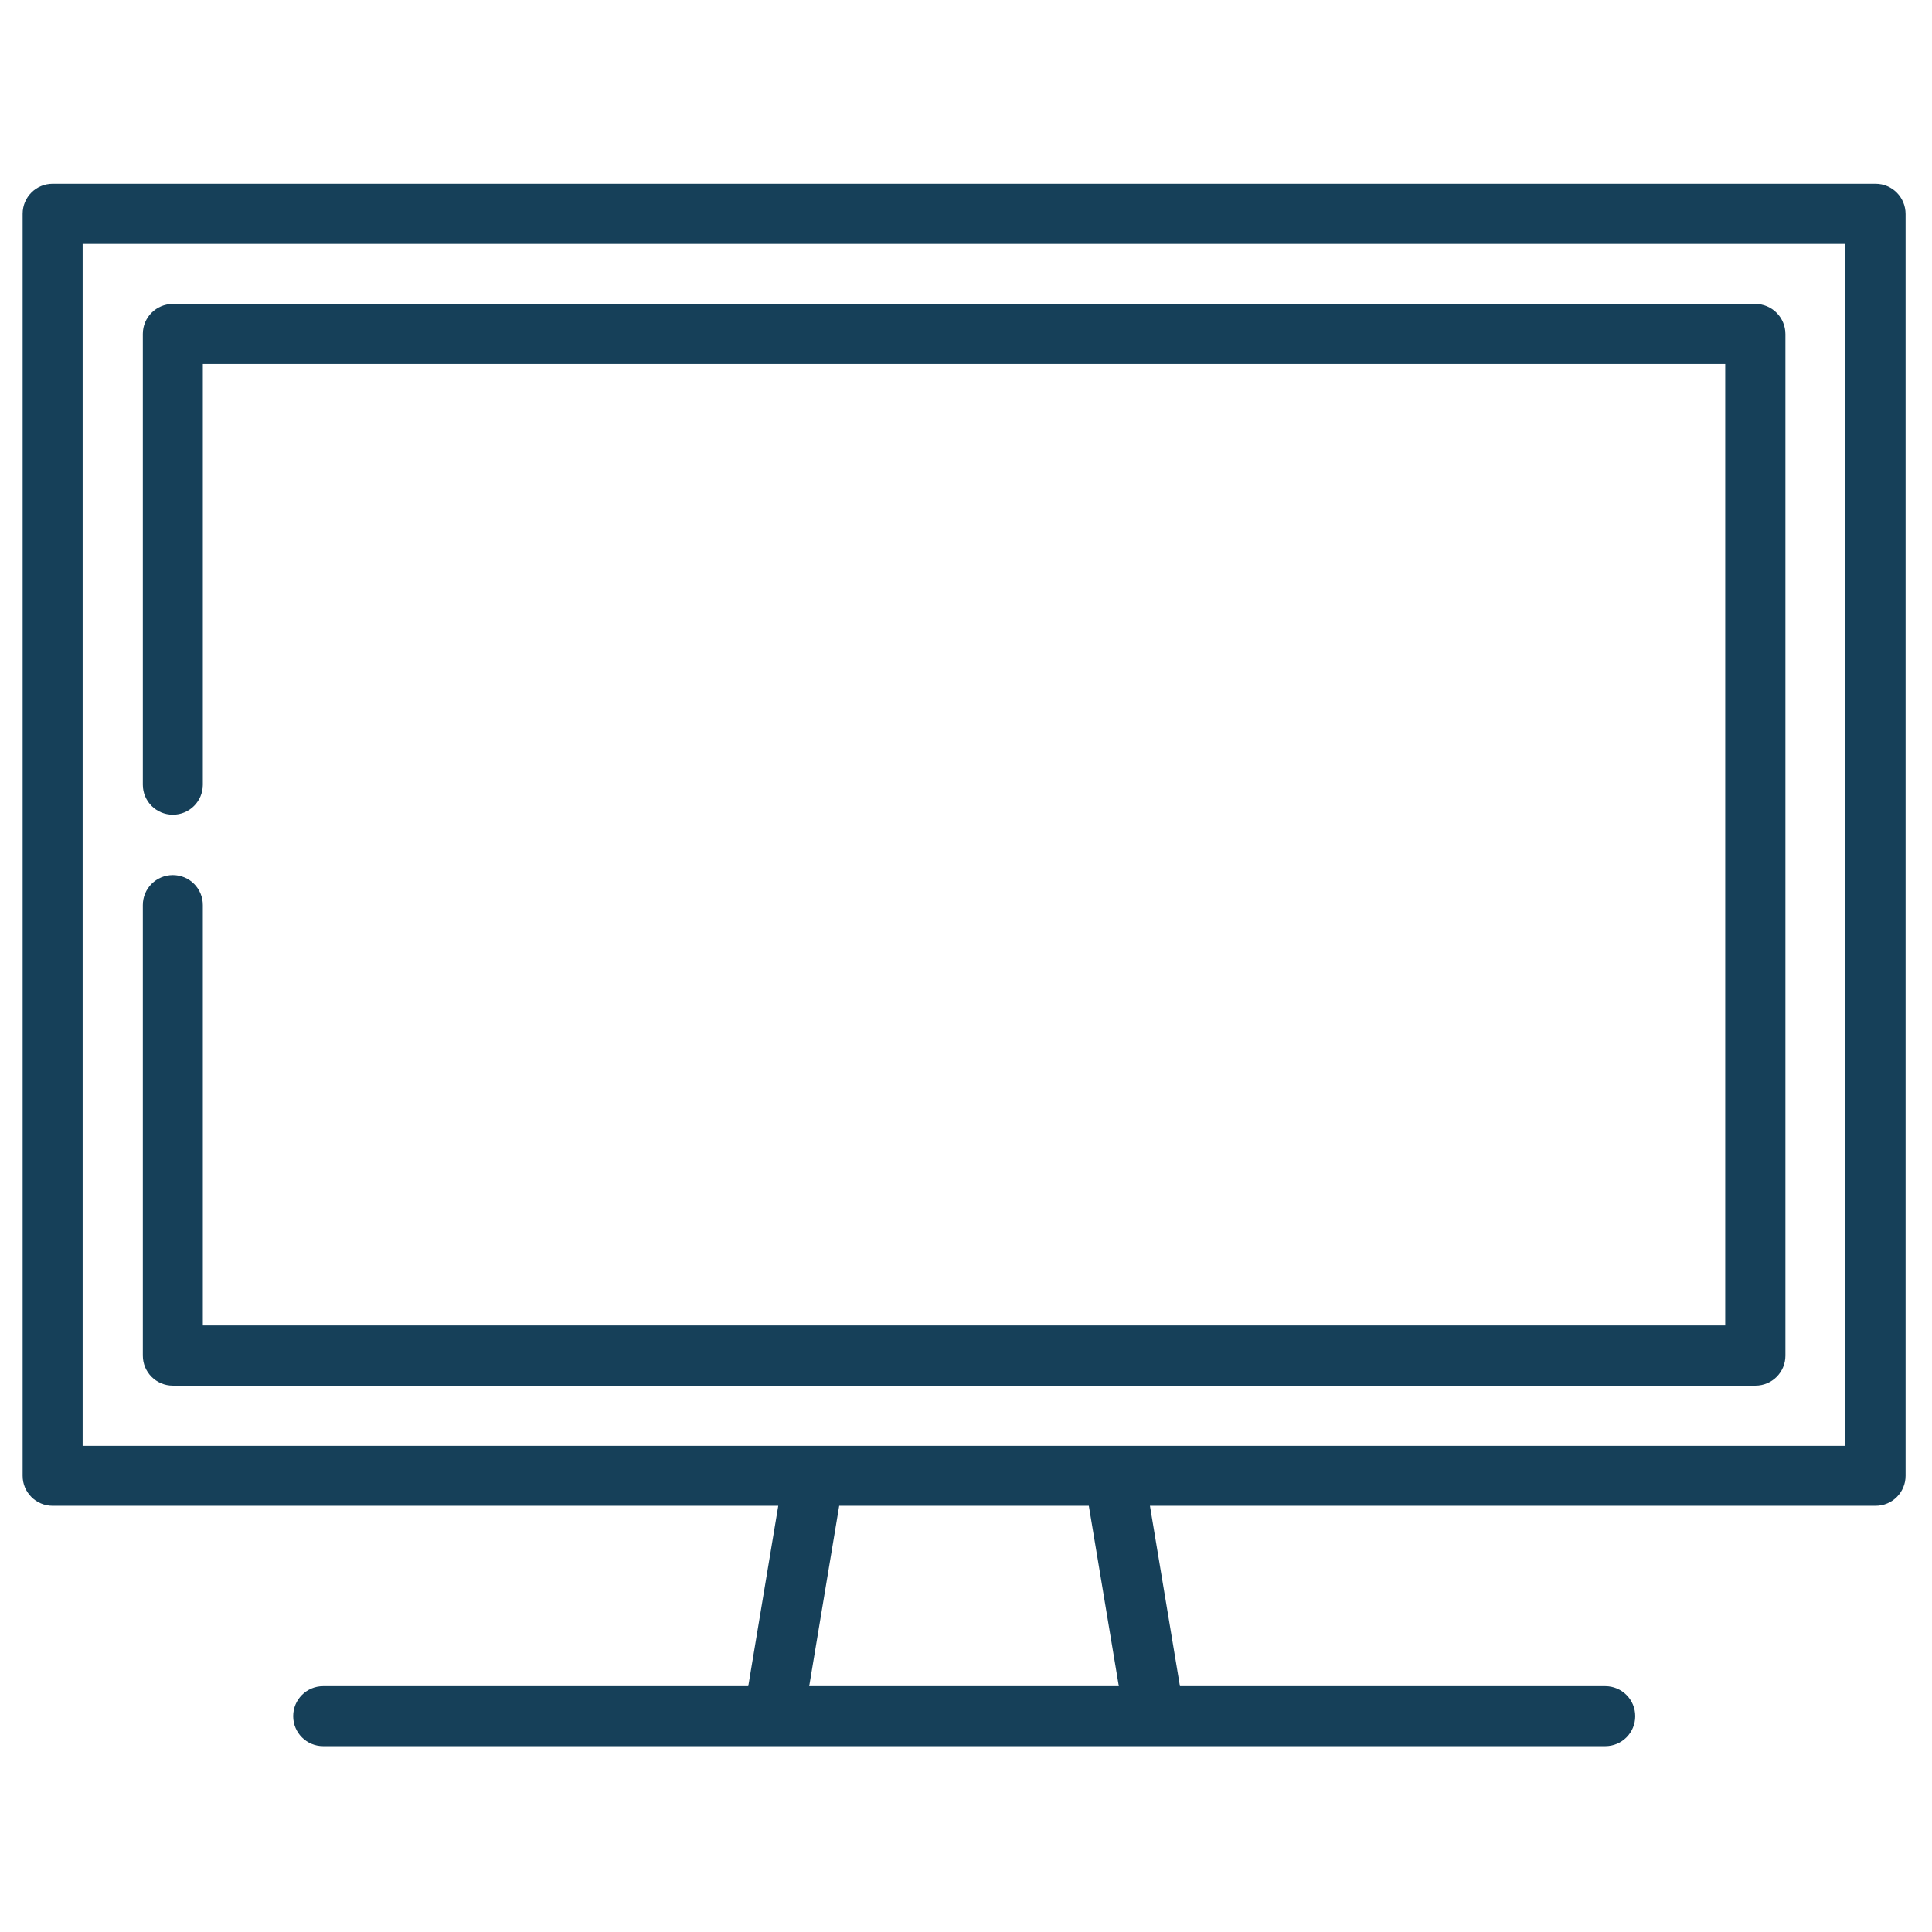
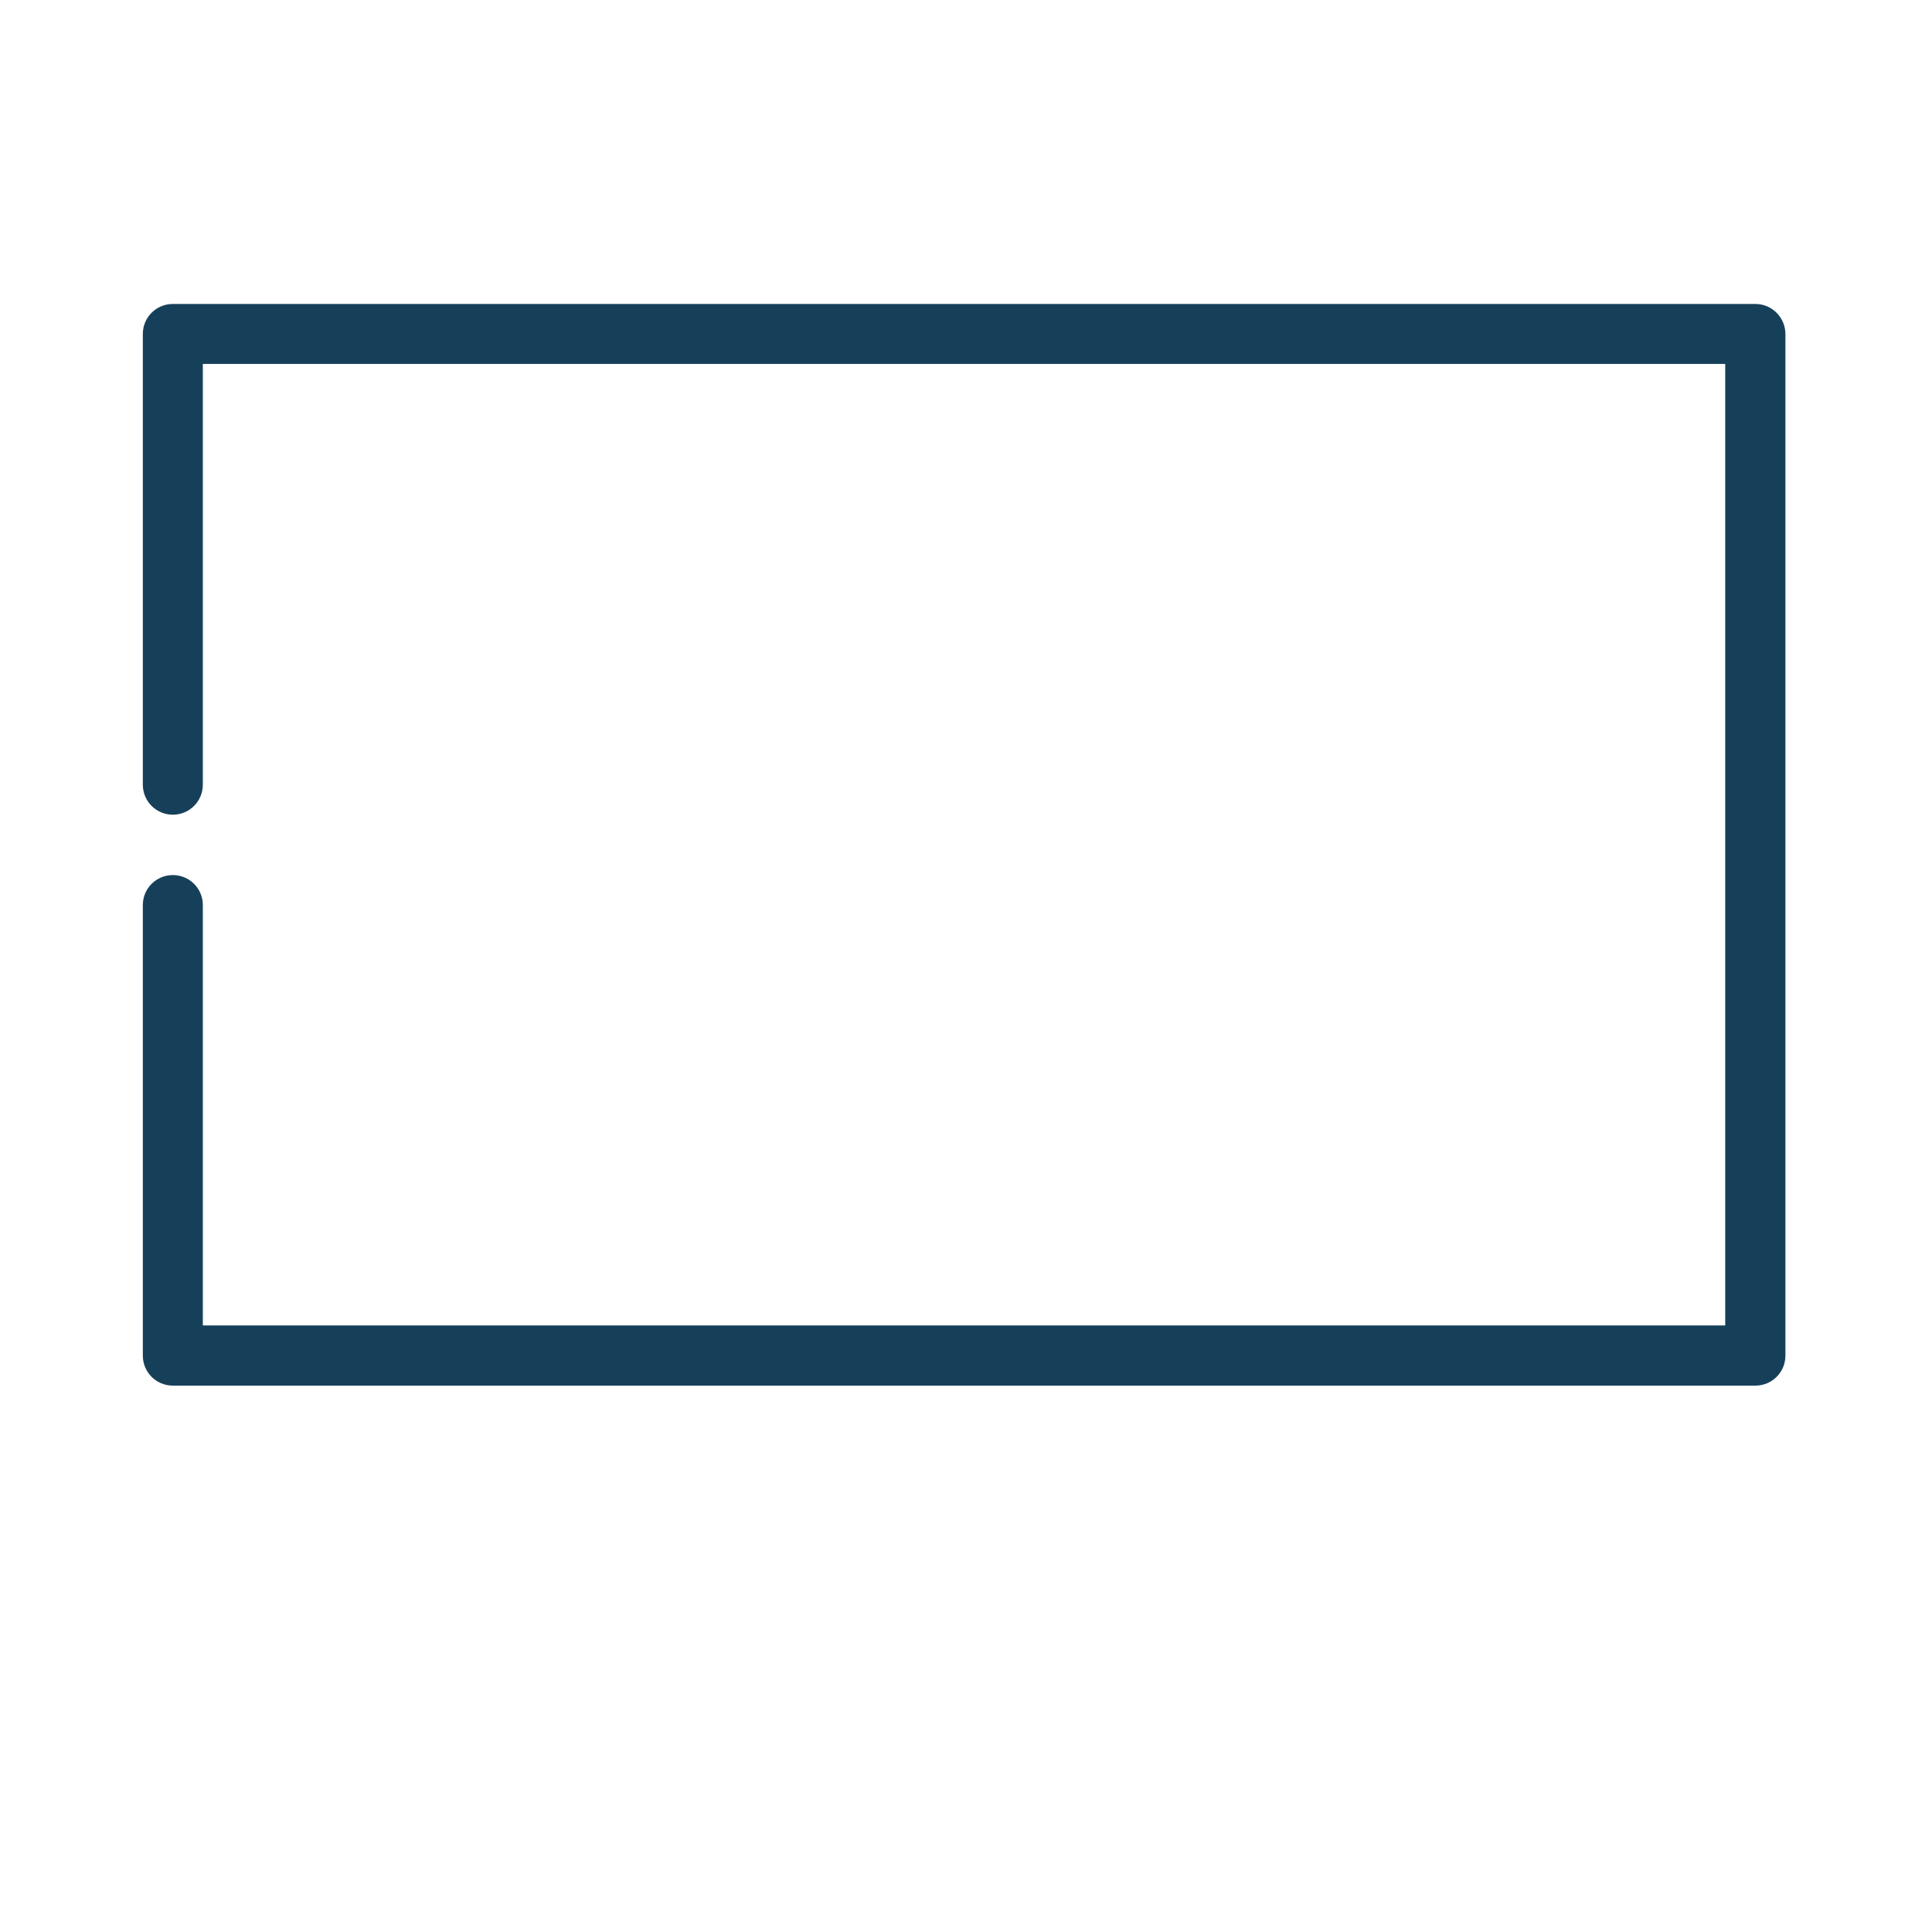
<svg xmlns="http://www.w3.org/2000/svg" version="1.1" id="Calque_1" x="0px" y="0px" viewBox="0 0 1024 1024" style="enable-background:new 0 0 1024 1024;" xml:space="preserve">
  <style type="text/css">
	.st0{fill:#164059;}
</style>
  <g id="icomoon-ignore">
</g>
  <g id="televisions" transform="translate(0 -43.574)">
    <g id="Groupe_108" transform="translate(0 43.574)">
      <g id="Groupe_107" transform="translate(0 0)">
-         <path id="Tracé_397" class="st0" d="M994.1,97.4H27.9c-8.8,0-15.9,7.1-15.9,15.9v668.9c0,8.8,7.1,15.9,15.9,15.9h384.6     l-15.9,95.6H171.3c-8.8,0-15.9,7.1-15.9,15.9c0,8.8,7.1,15.9,15.9,15.9h679.5c8.8,0,15.9-7.1,15.9-15.9c0-8.8-7.1-15.9-15.9-15.9     c0,0,0,0,0,0H625.4l-15.9-95.6h384.6c8.8,0,15.9-7.1,15.9-15.9v0V113.4C1010,104.6,1002.9,97.4,994.1,97.4z M428.9,893.7     l15.9-95.6h132.3l15.9,95.6L428.9,893.7z M978.2,766.3H43.8v-637h934.3V766.3z" />
-       </g>
+         </g>
    </g>
    <g id="Groupe_110" transform="translate(4.505 48.079)">
      <g id="Groupe_109" transform="translate(0 0)">
        <path id="Tracé_398" class="st0" d="M925.9,156.6H87.1c-8.8,0-15.9,7.1-15.9,15.9v238.9c0,8.8,7.1,15.9,15.9,15.9     c8.8,0,15.9-7.1,15.9-15.9v-223h806.9v509.6H103V475.2c0-8.8-7.1-15.9-15.9-15.9c-8.8,0-15.9,7.1-15.9,15.9c0,0,0,0,0,0V714     c0,8.8,7.1,15.9,15.9,15.9h838.8c8.8,0,15.9-7.1,15.9-15.9V172.6C941.8,163.8,934.7,156.6,925.9,156.6z" />
      </g>
    </g>
  </g>
</svg>